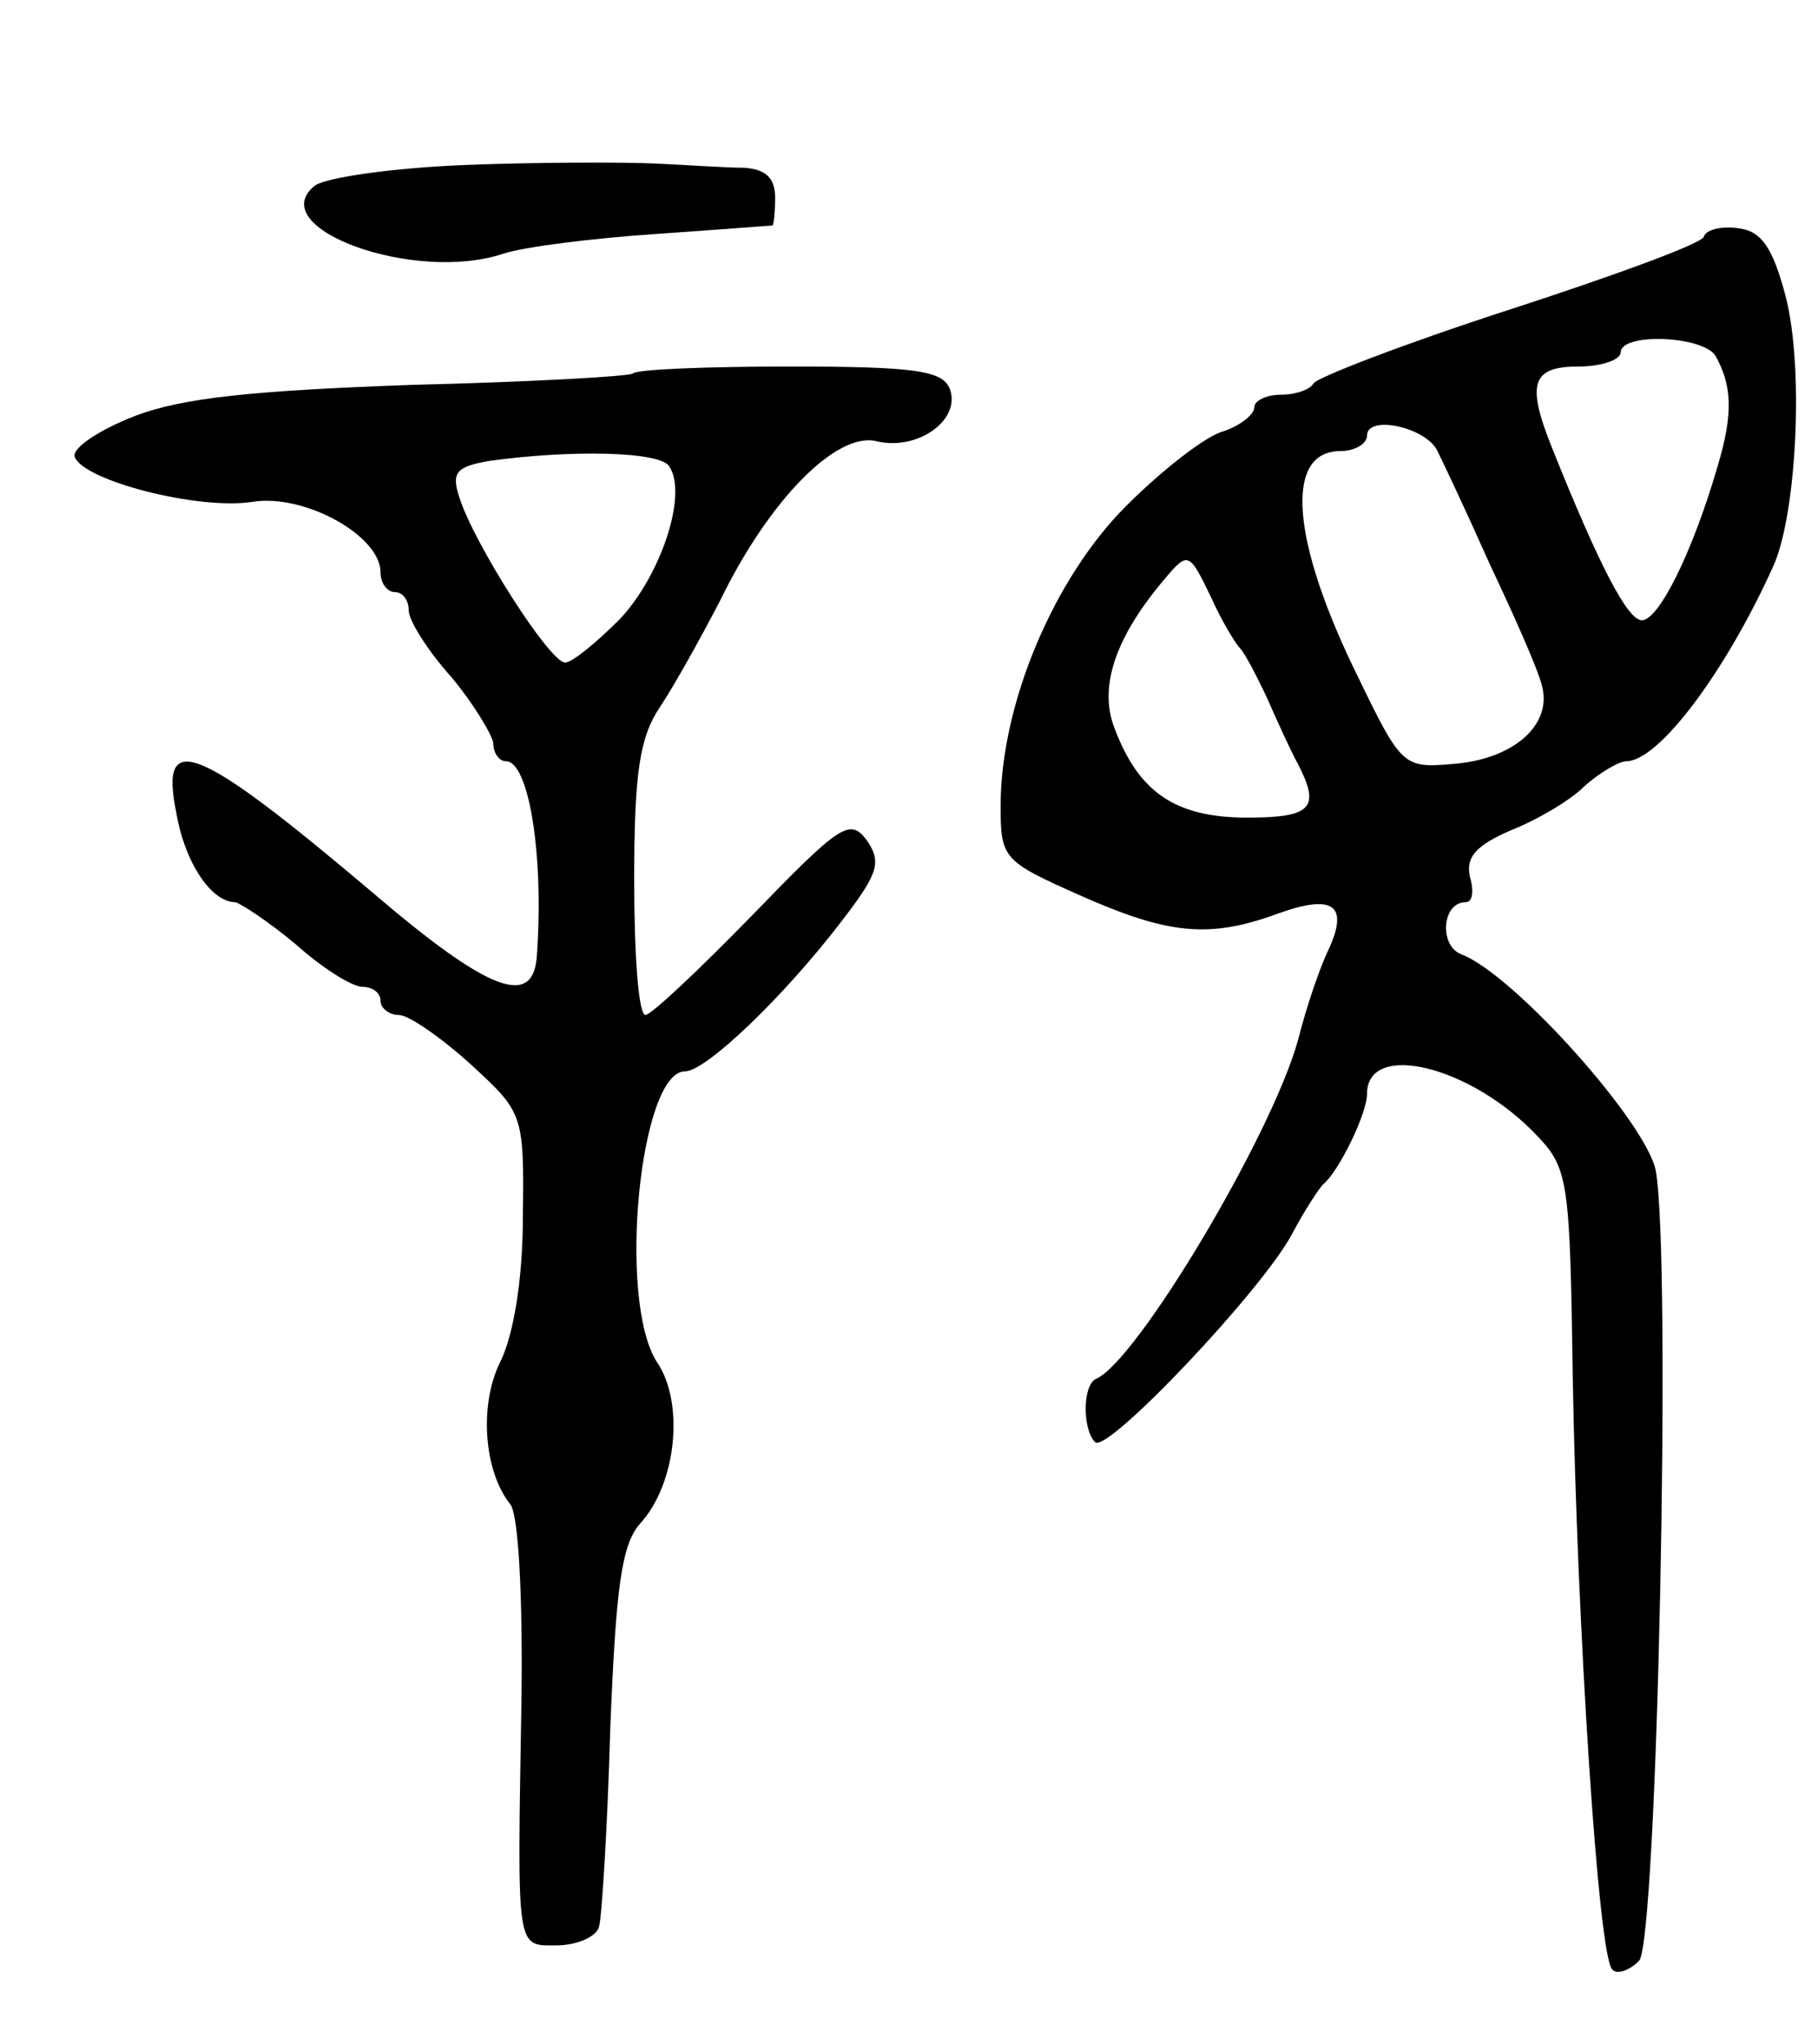
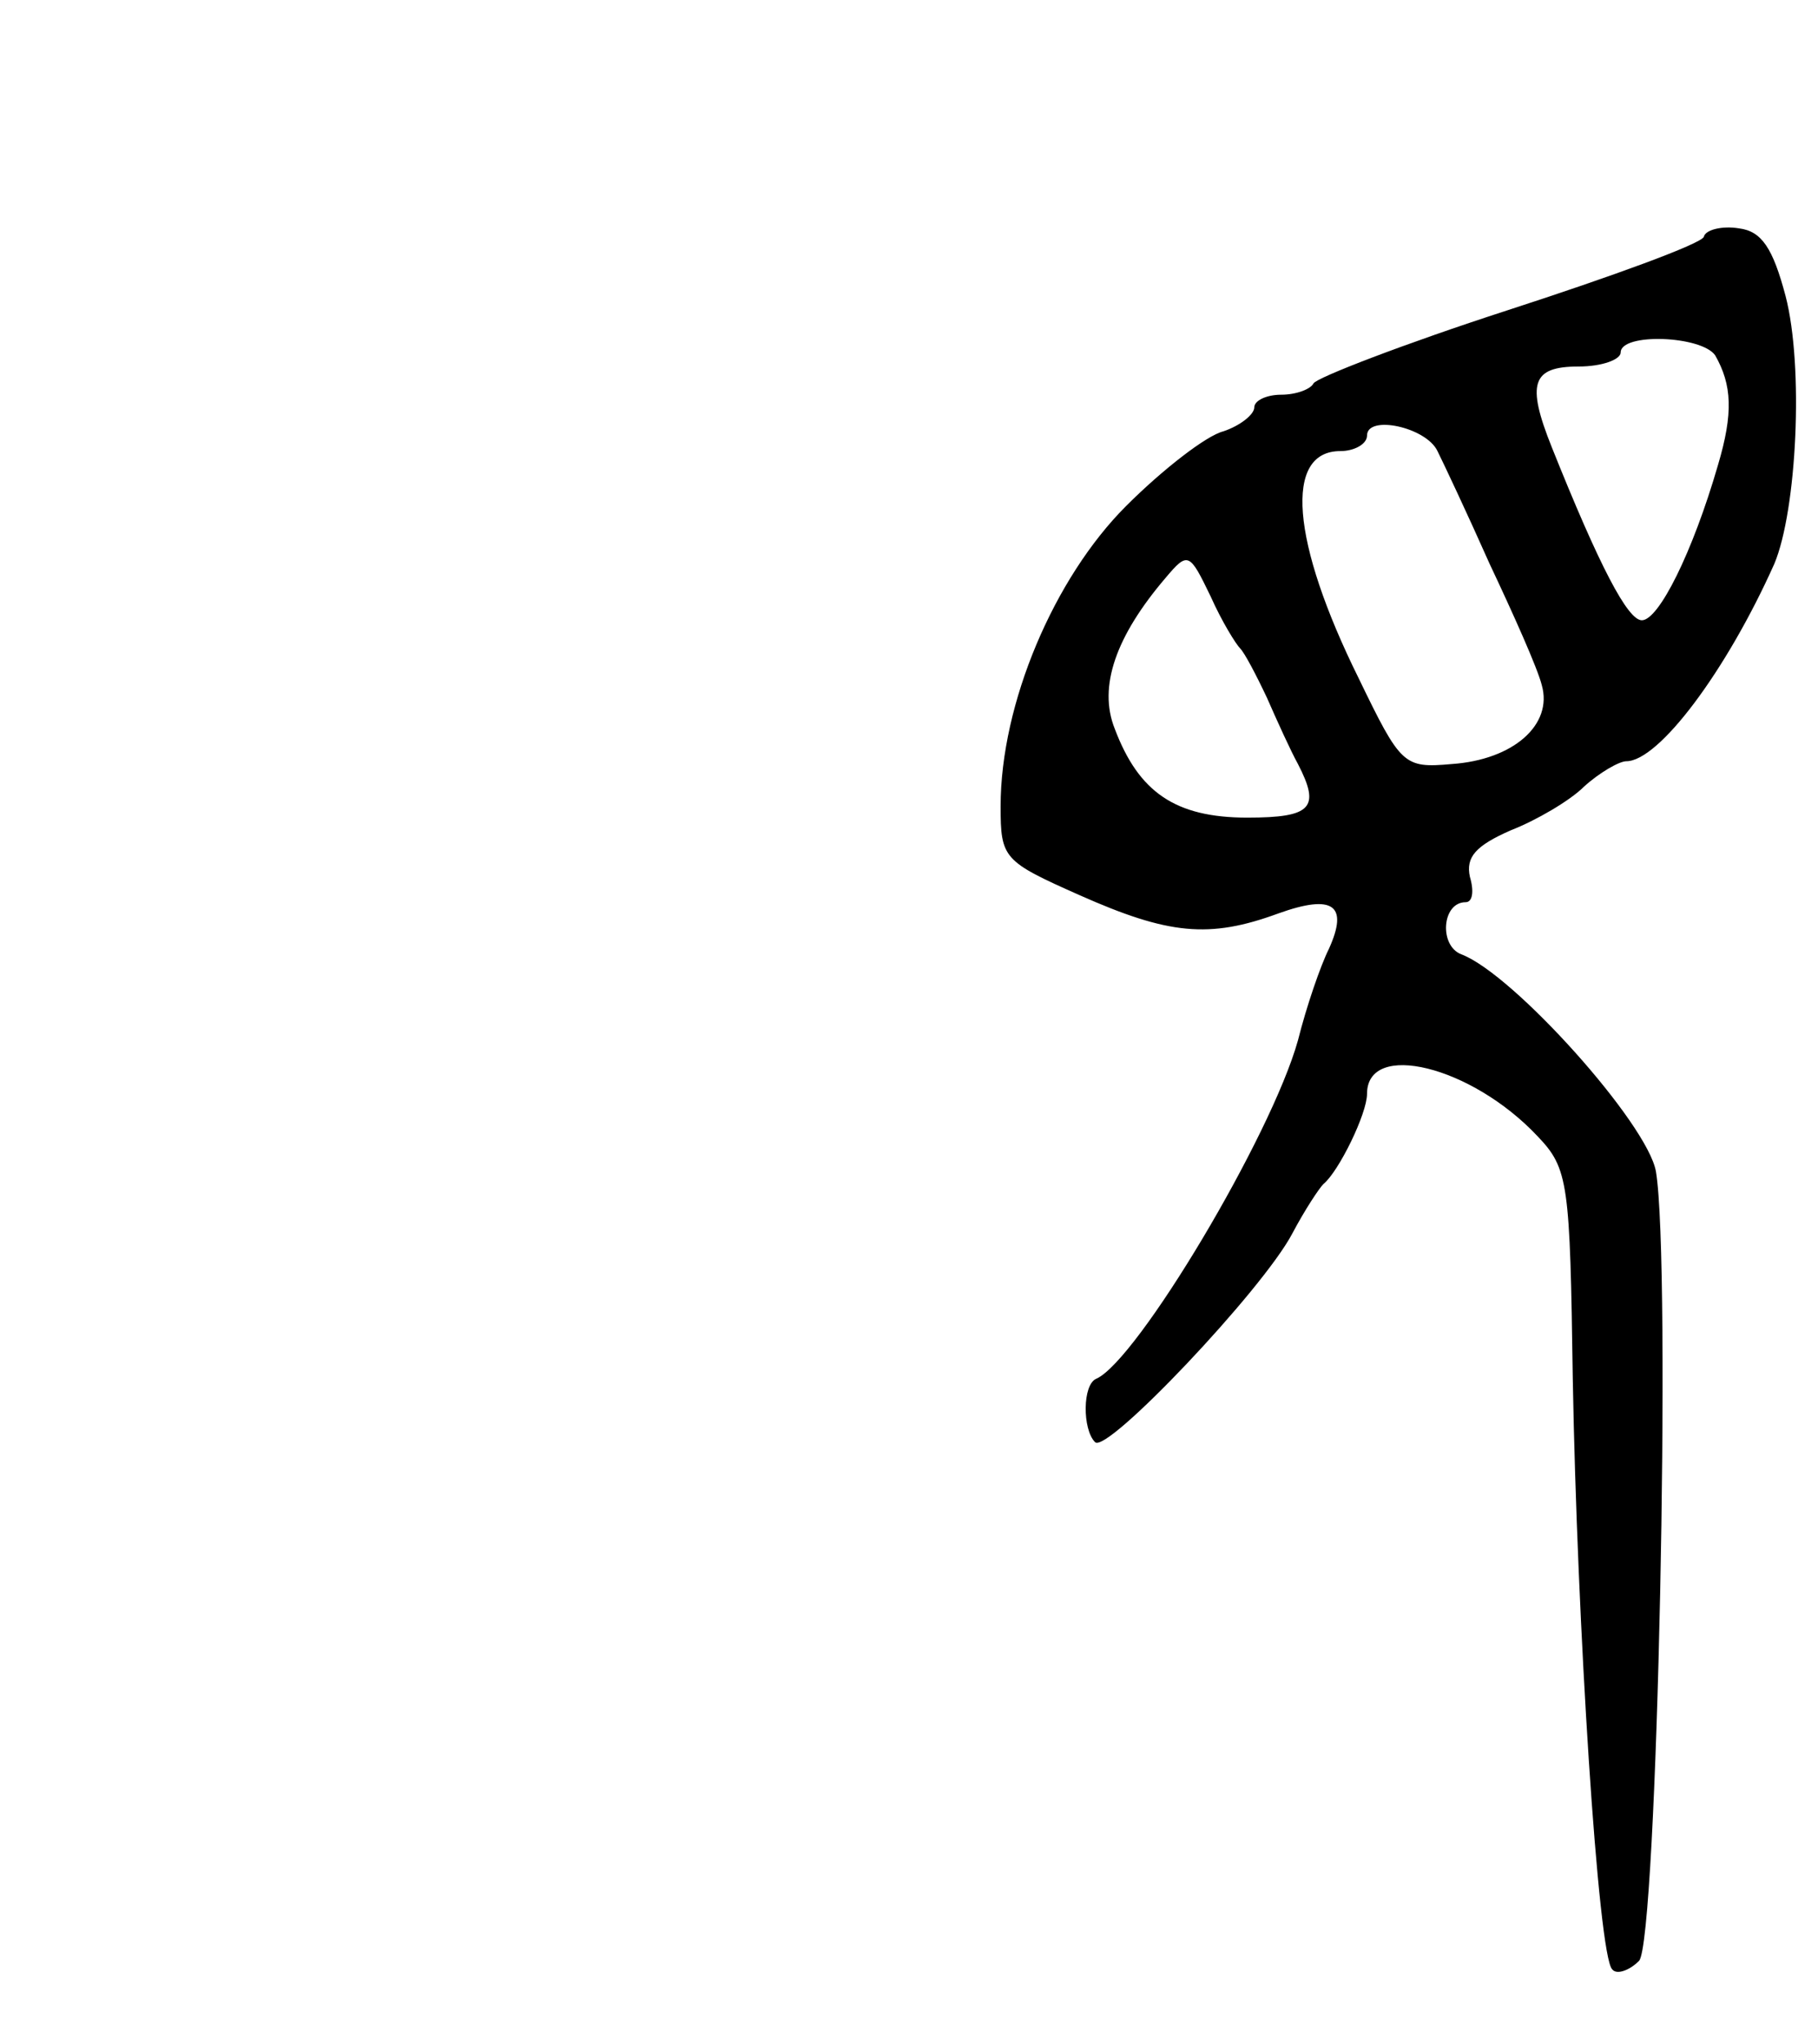
<svg xmlns="http://www.w3.org/2000/svg" version="1.0" width="129" height="145" viewBox="0 0 129 145">
  <g transform="translate(0,145) scale(0.1,-0.1)">
-     <path d="M331 1333 c-52 -2 -101 -9 -108 -15 -36 -30 71 -69 134 -48 15 5 64 11 108 14 44 3 81 6 83 6 1 0 2 9 2 20 0 14 -7 20 -22 21 -13 0 -41 2 -63 3 -22 1 -83 1 -134 -1z" />
    <path d="M1209 1282 c-2 -5 -65 -28 -139 -52 -74 -24 -136 -48 -138 -52 -2 -4 -12 -8 -23 -8 -10 0 -19 -4 -19 -9 0 -5 -10 -13 -22 -17 -12 -3 -43 -27 -69 -53 -51 -51 -89 -140 -89 -213 0 -37 2 -39 56 -63 63 -28 92 -31 141 -13 39 14 50 6 36 -25 -6 -12 -16 -41 -22 -65 -19 -68 -114 -227 -143 -240 -10 -4 -10 -36 -1 -45 8 -9 119 108 140 148 9 17 19 32 22 35 11 9 31 50 31 64 0 38 74 20 121 -30 22 -23 23 -33 25 -172 3 -172 18 -410 28 -419 3 -4 12 -1 19 6 13 13 23 495 12 560 -6 34 -101 140 -138 154 -16 6 -14 37 3 37 5 0 6 8 3 18 -3 14 4 22 29 33 18 7 42 21 52 31 11 10 25 18 30 18 23 0 71 64 105 140 16 38 21 140 8 190 -9 34 -17 46 -33 48 -12 2 -24 -1 -25 -6z m8 -84 c12 -21 13 -41 2 -78 -18 -62 -42 -110 -54 -110 -10 0 -30 38 -64 123 -18 45 -14 57 19 57 17 0 30 5 30 10 0 14 57 12 67 -2z m-197 -68 c4 -8 21 -44 37 -80 17 -36 34 -74 37 -86 8 -28 -20 -53 -64 -56 -34 -3 -36 -1 -66 61 -48 97 -53 161 -13 161 10 0 19 5 19 11 0 15 42 6 50 -11z m-140 -140 c3 -3 11 -18 19 -35 7 -16 17 -38 22 -47 16 -31 10 -38 -36 -38 -51 0 -77 18 -94 63 -12 30 1 66 36 107 16 19 17 18 32 -13 8 -18 18 -34 21 -37z" />
-     <path d="M449 1185 c-3 -2 -73 -6 -156 -8 -112 -4 -163 -9 -197 -22 -26 -10 -45 -23 -43 -29 6 -17 88 -38 126 -32 37 6 91 -24 91 -50 0 -8 5 -14 10 -14 6 0 10 -6 10 -13 0 -7 13 -28 30 -47 16 -19 29 -41 30 -47 0 -7 4 -13 9 -13 16 0 27 -65 22 -137 -2 -39 -34 -27 -118 45 -123 104 -150 115 -138 56 6 -36 25 -64 42 -64 4 -1 24 -14 43 -30 19 -17 40 -30 47 -30 7 0 13 -4 13 -10 0 -5 6 -10 13 -10 7 0 30 -16 51 -35 37 -34 38 -35 37 -108 0 -46 -7 -85 -16 -103 -15 -30 -12 -77 7 -101 6 -7 9 -67 8 -140 -3 -179 -4 -173 25 -173 14 0 28 6 30 13 2 6 6 70 8 140 4 101 8 131 21 146 26 28 32 86 12 115 -28 44 -12 206 20 206 15 0 70 53 110 105 27 35 30 43 19 59 -12 16 -19 11 -81 -53 -38 -39 -72 -71 -76 -71 -5 0 -8 43 -8 96 0 76 4 101 18 122 10 15 29 49 43 76 35 72 83 120 111 113 29 -7 60 15 52 37 -5 13 -24 16 -113 16 -59 0 -110 -2 -112 -5z m26 -66 c13 -20 -6 -77 -35 -108 -17 -17 -34 -31 -39 -31 -11 0 -65 85 -75 117 -6 18 -2 22 21 26 57 8 122 7 128 -4z" />
  </g>
</svg>